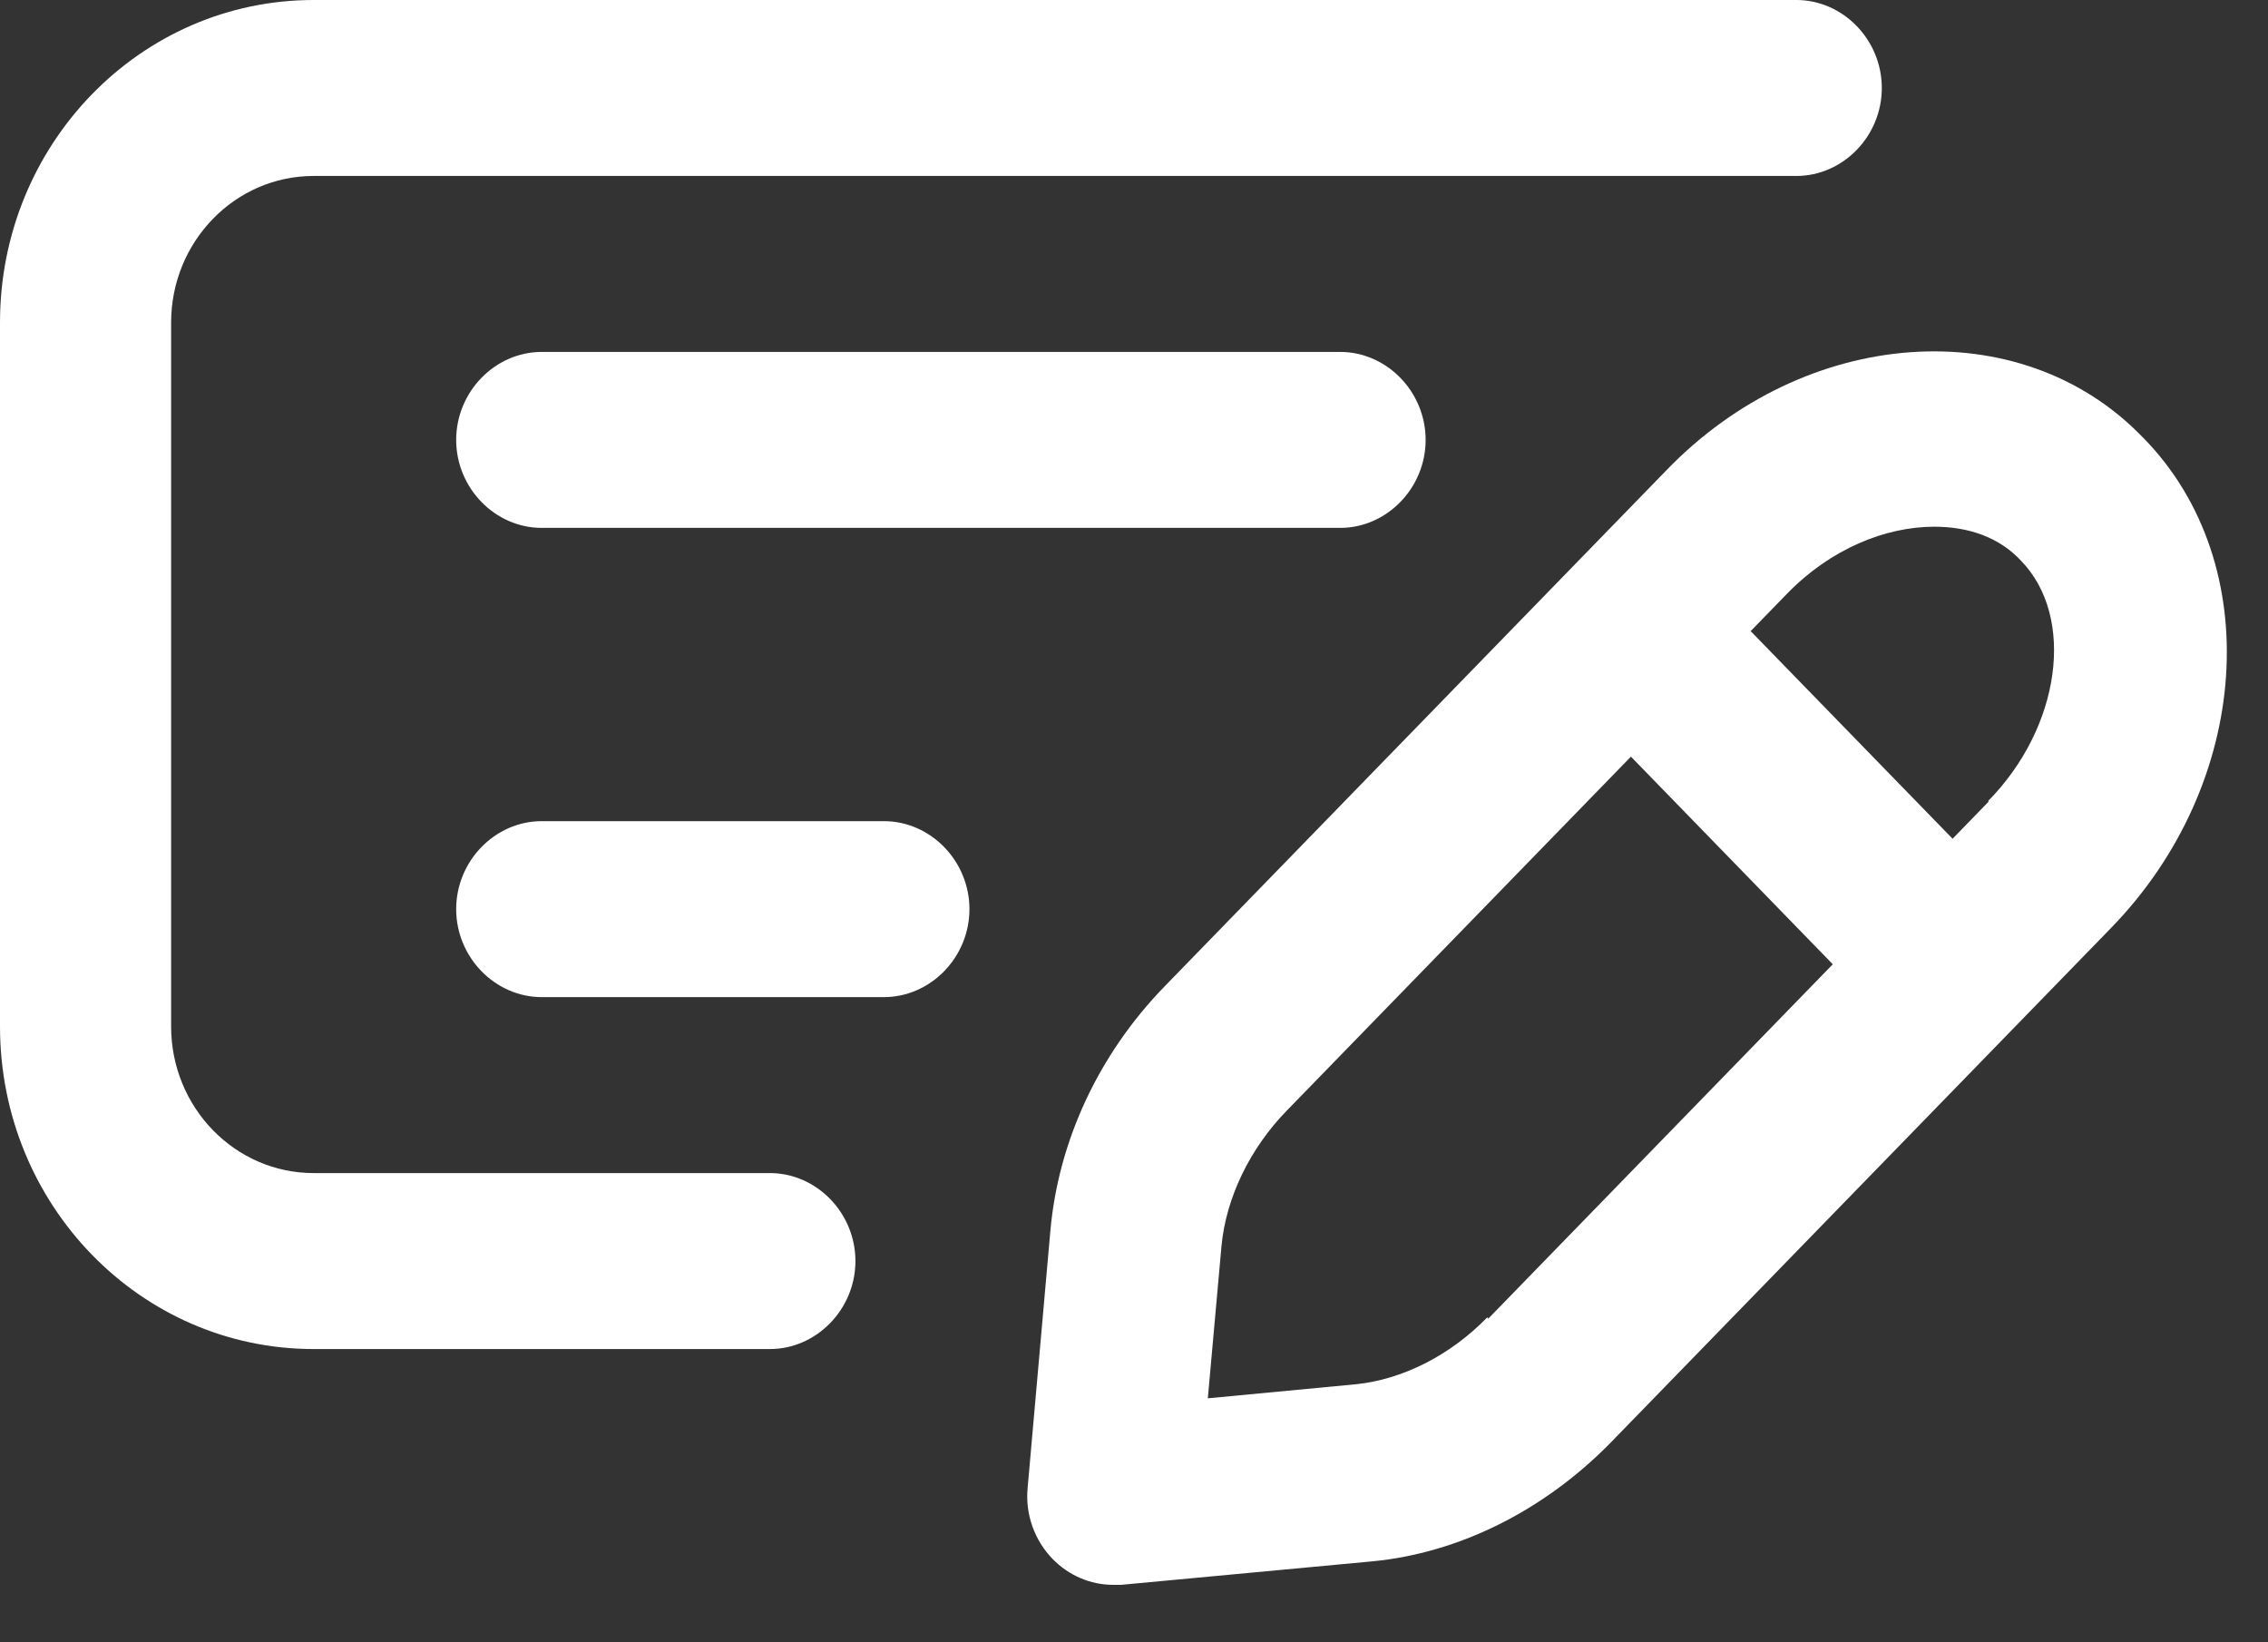
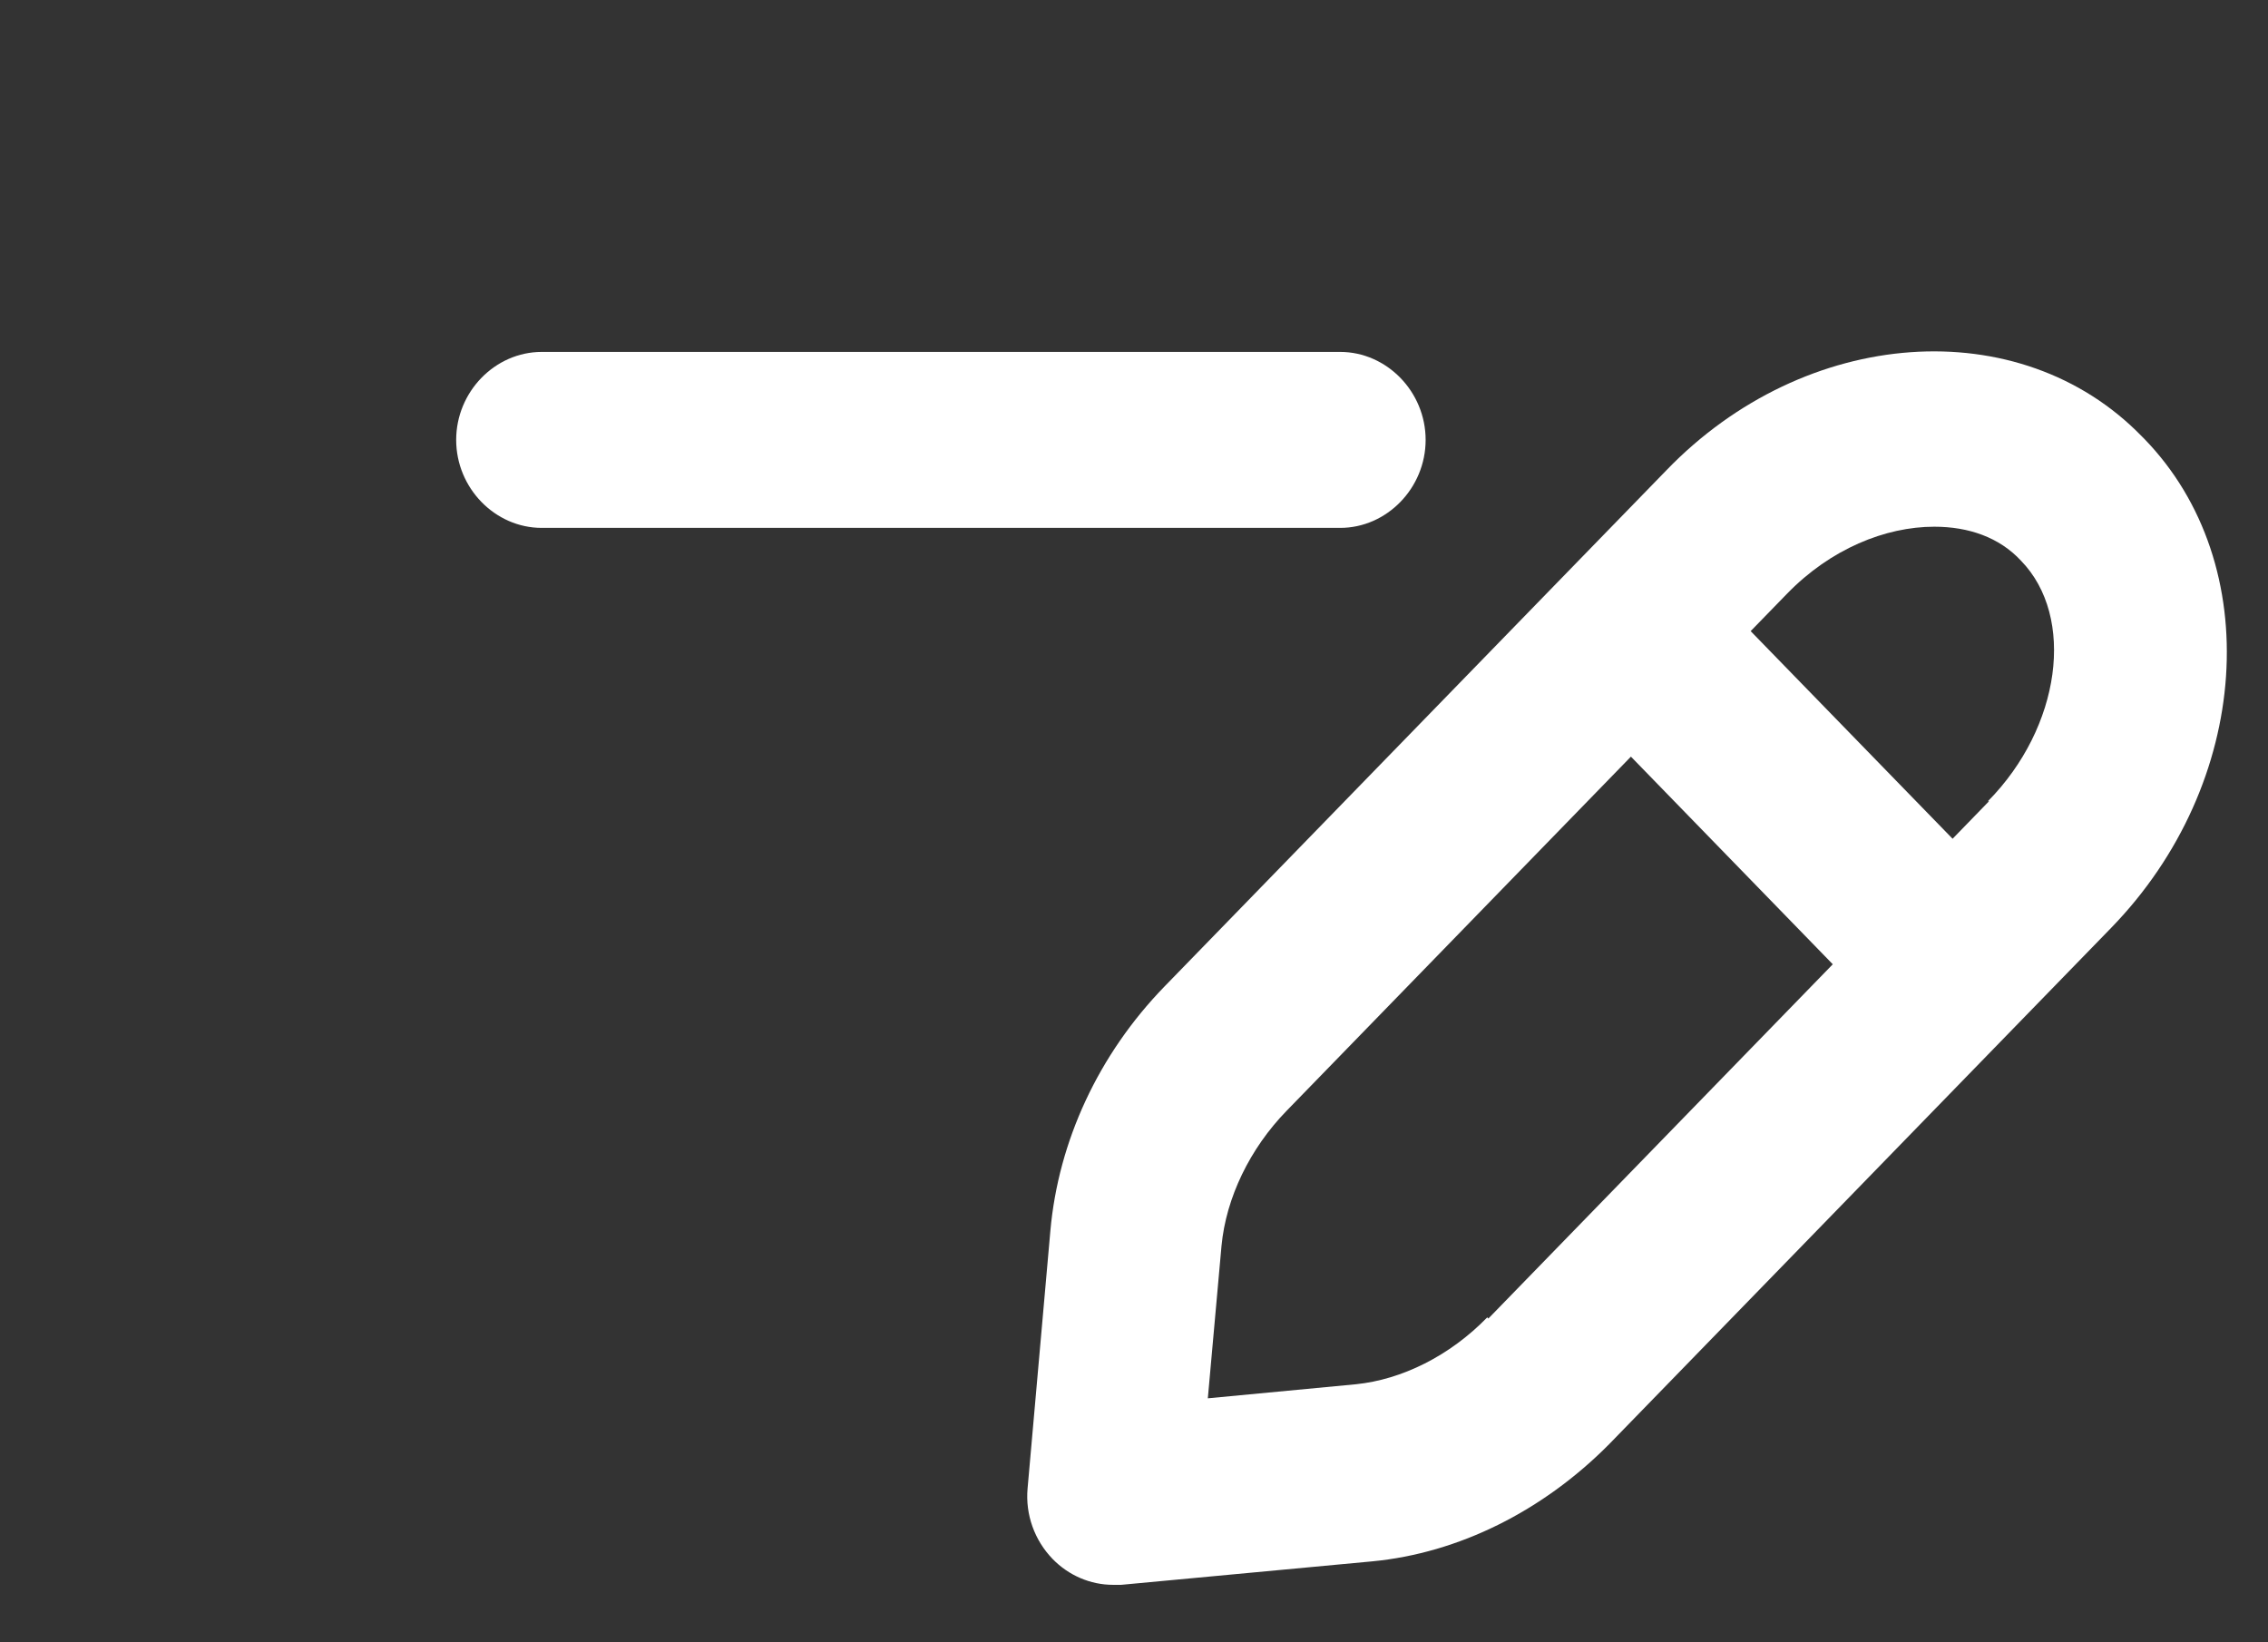
<svg xmlns="http://www.w3.org/2000/svg" width="29" height="21" viewBox="0 0 29 21" fill="none">
  <rect x="0" y="0" width="29" height="21" fill="#333333" stroke="none" />
-   <path d="M9.844 15H4.01C3.004 15 2.188 14.16 2.188 13.125V4.125C2.188 3.09 3.004 2.25 4.01 2.25H22.969C23.567 2.25 24.062 1.74 24.062 1.125C24.062 0.51 23.567 0 22.969 0H4.01C1.794 0 0 1.845 0 4.125V13.125C0 15.405 1.794 17.25 4.01 17.25H9.844C10.442 17.25 10.938 16.74 10.938 16.125C10.938 15.51 10.442 15 9.844 15Z" fill="white" />
-   <path d="M11.302 10.5H6.927C6.329 10.5 5.833 11.01 5.833 11.625C5.833 12.24 6.329 12.75 6.927 12.75H11.302C11.9 12.75 12.396 12.24 12.396 11.625C12.396 11.01 11.9 10.5 11.302 10.5Z" fill="white" />
  <path d="M6.927 4.5C6.329 4.5 5.833 5.01 5.833 5.625C5.833 6.24 6.329 6.75 6.927 6.75H17.136C17.733 6.75 18.229 6.24 18.229 5.625C18.229 5.01 17.733 4.5 17.136 4.5H6.927Z" fill="white" />
  <path d="M27.387 5.58C25.827 3.975 23.085 4.17 21.306 6.015L14.889 12.615C14.044 13.485 13.533 14.595 13.431 15.735L13.139 19.035C13.11 19.365 13.227 19.695 13.46 19.935C13.665 20.145 13.942 20.265 14.233 20.265C14.262 20.265 14.306 20.265 14.335 20.265L17.544 19.965C18.652 19.86 19.731 19.32 20.577 18.465L26.994 11.865C28.788 10.02 28.977 7.215 27.417 5.61L27.387 5.58ZM19.017 16.845C18.535 17.34 17.923 17.64 17.34 17.7L15.444 17.88L15.619 15.93C15.677 15.315 15.983 14.685 16.45 14.205L20.854 9.675L23.435 12.33L19.031 16.86L19.017 16.845ZM25.433 10.245L24.967 10.725L22.385 8.07L22.852 7.59C23.406 7.02 24.106 6.735 24.733 6.735C25.171 6.735 25.564 6.87 25.842 7.17C26.542 7.89 26.352 9.3 25.419 10.245H25.433Z" fill="white" />
</svg>